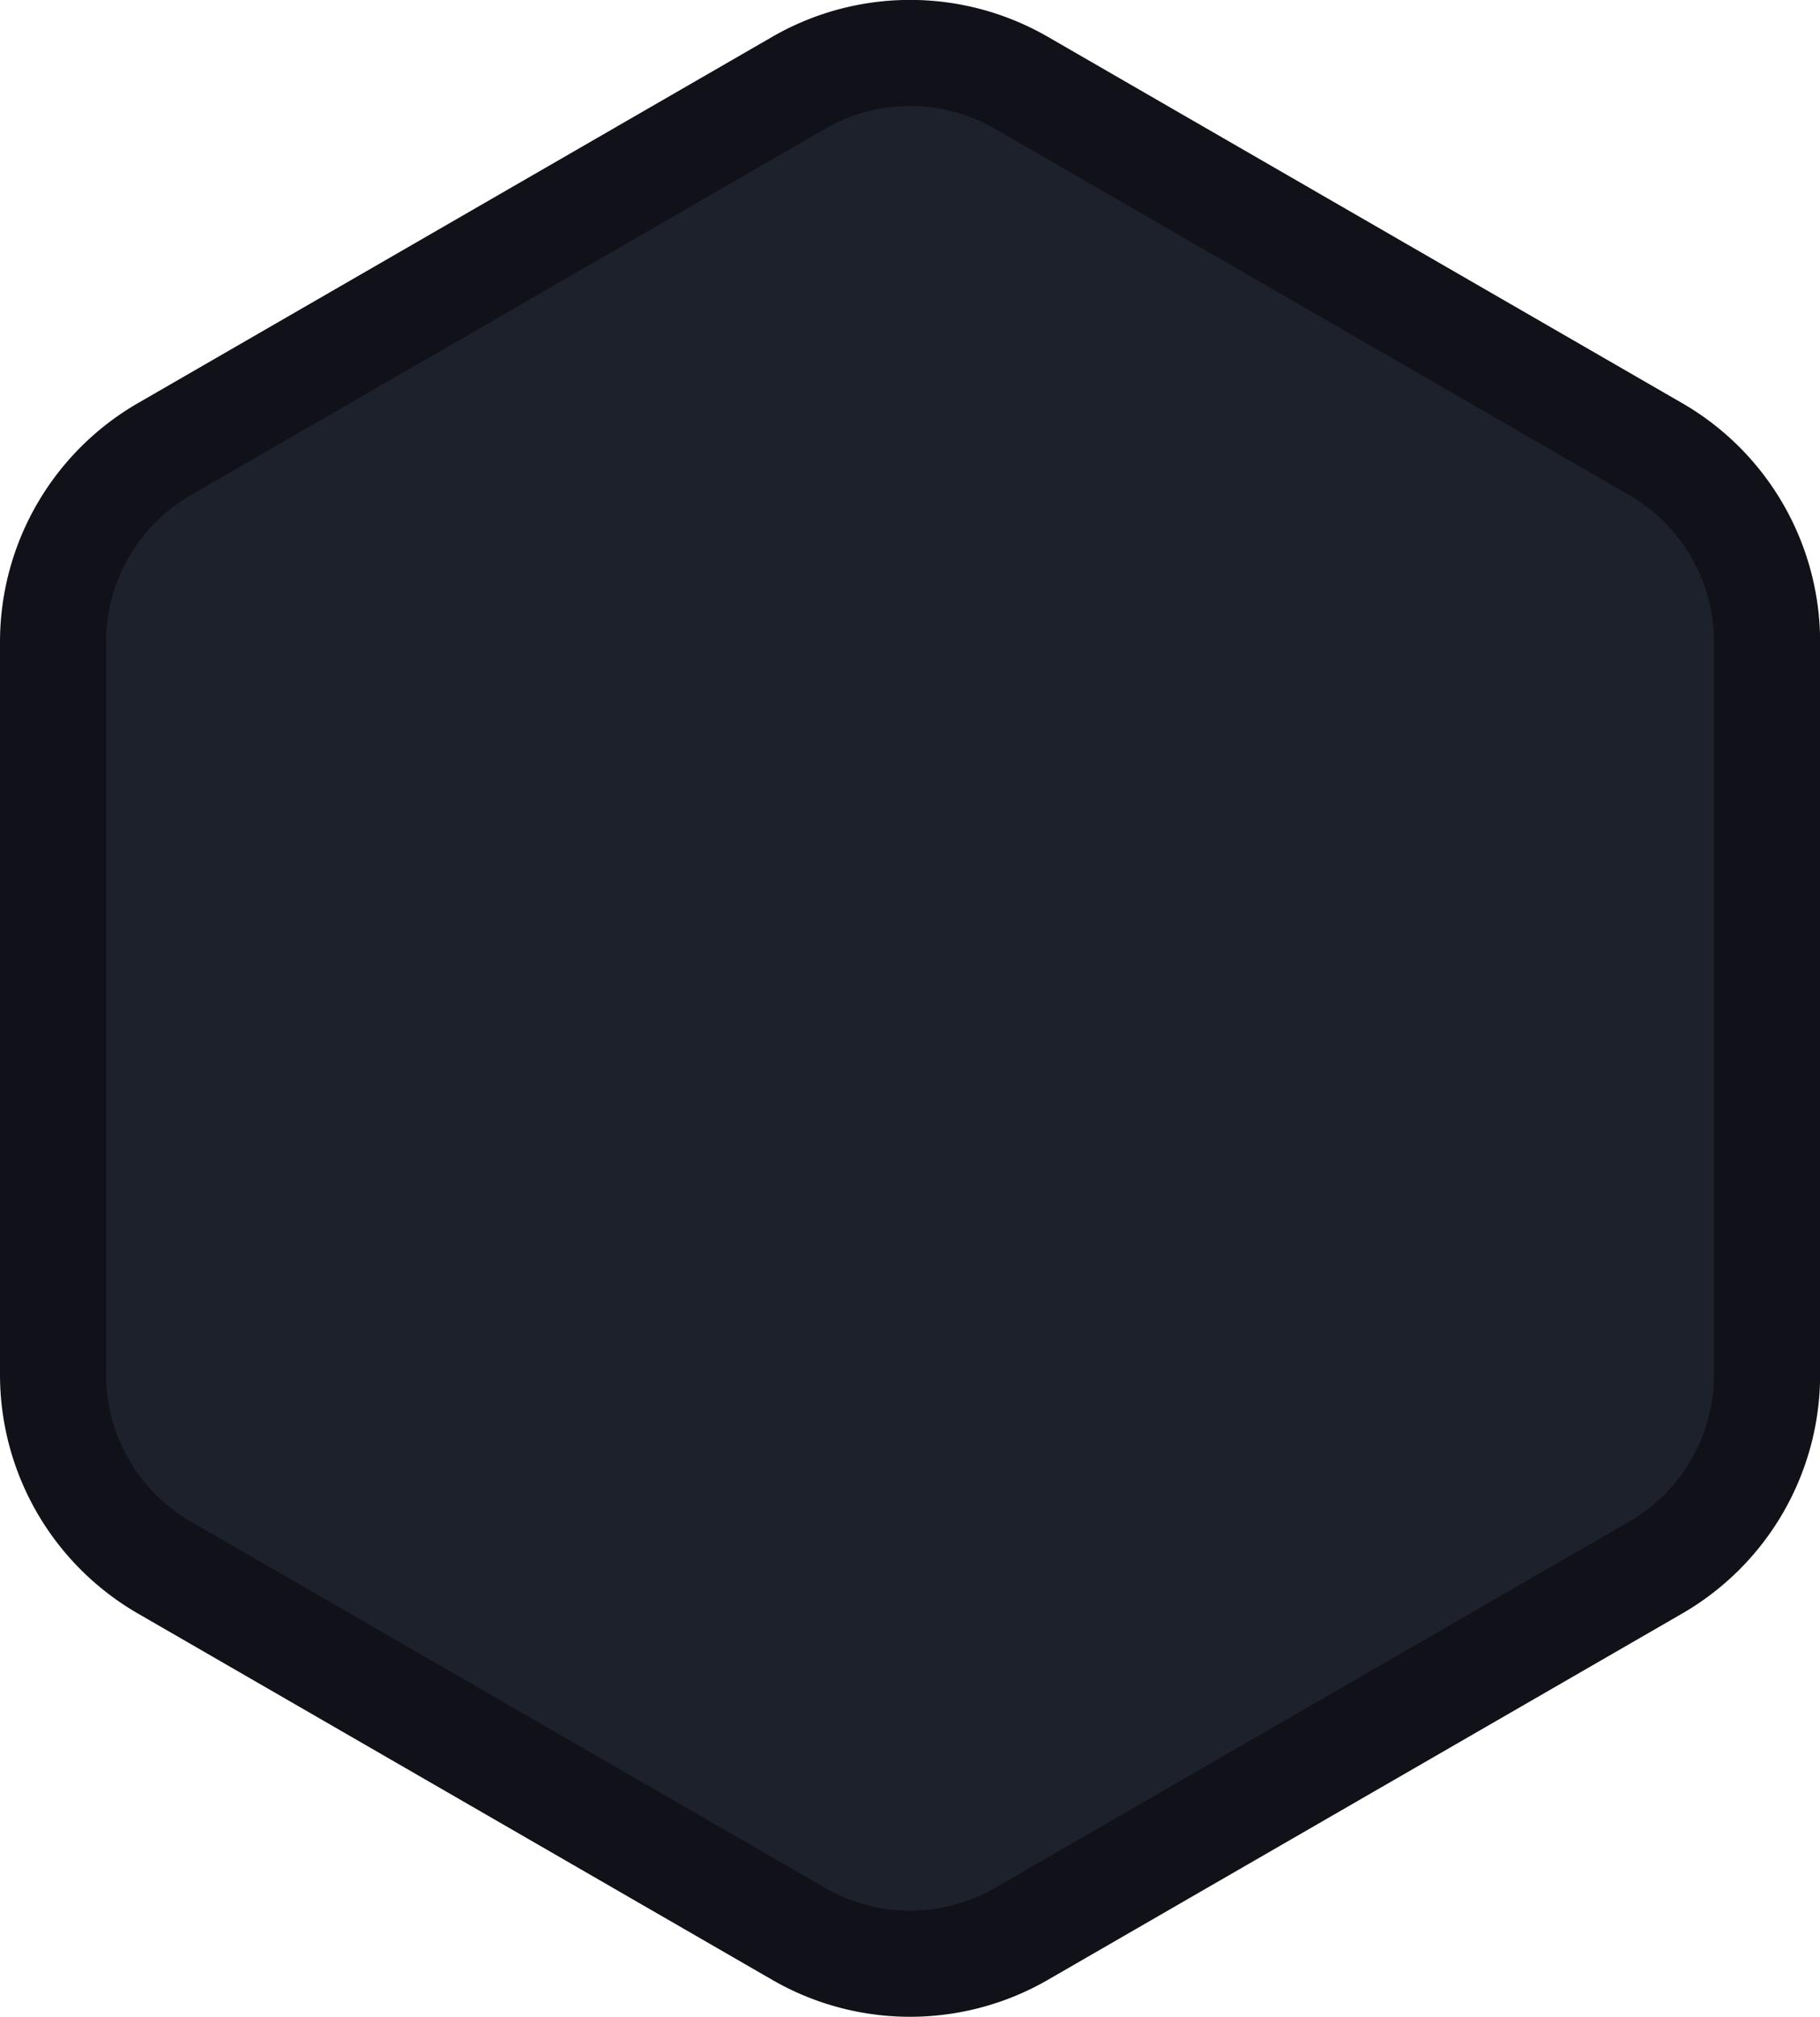
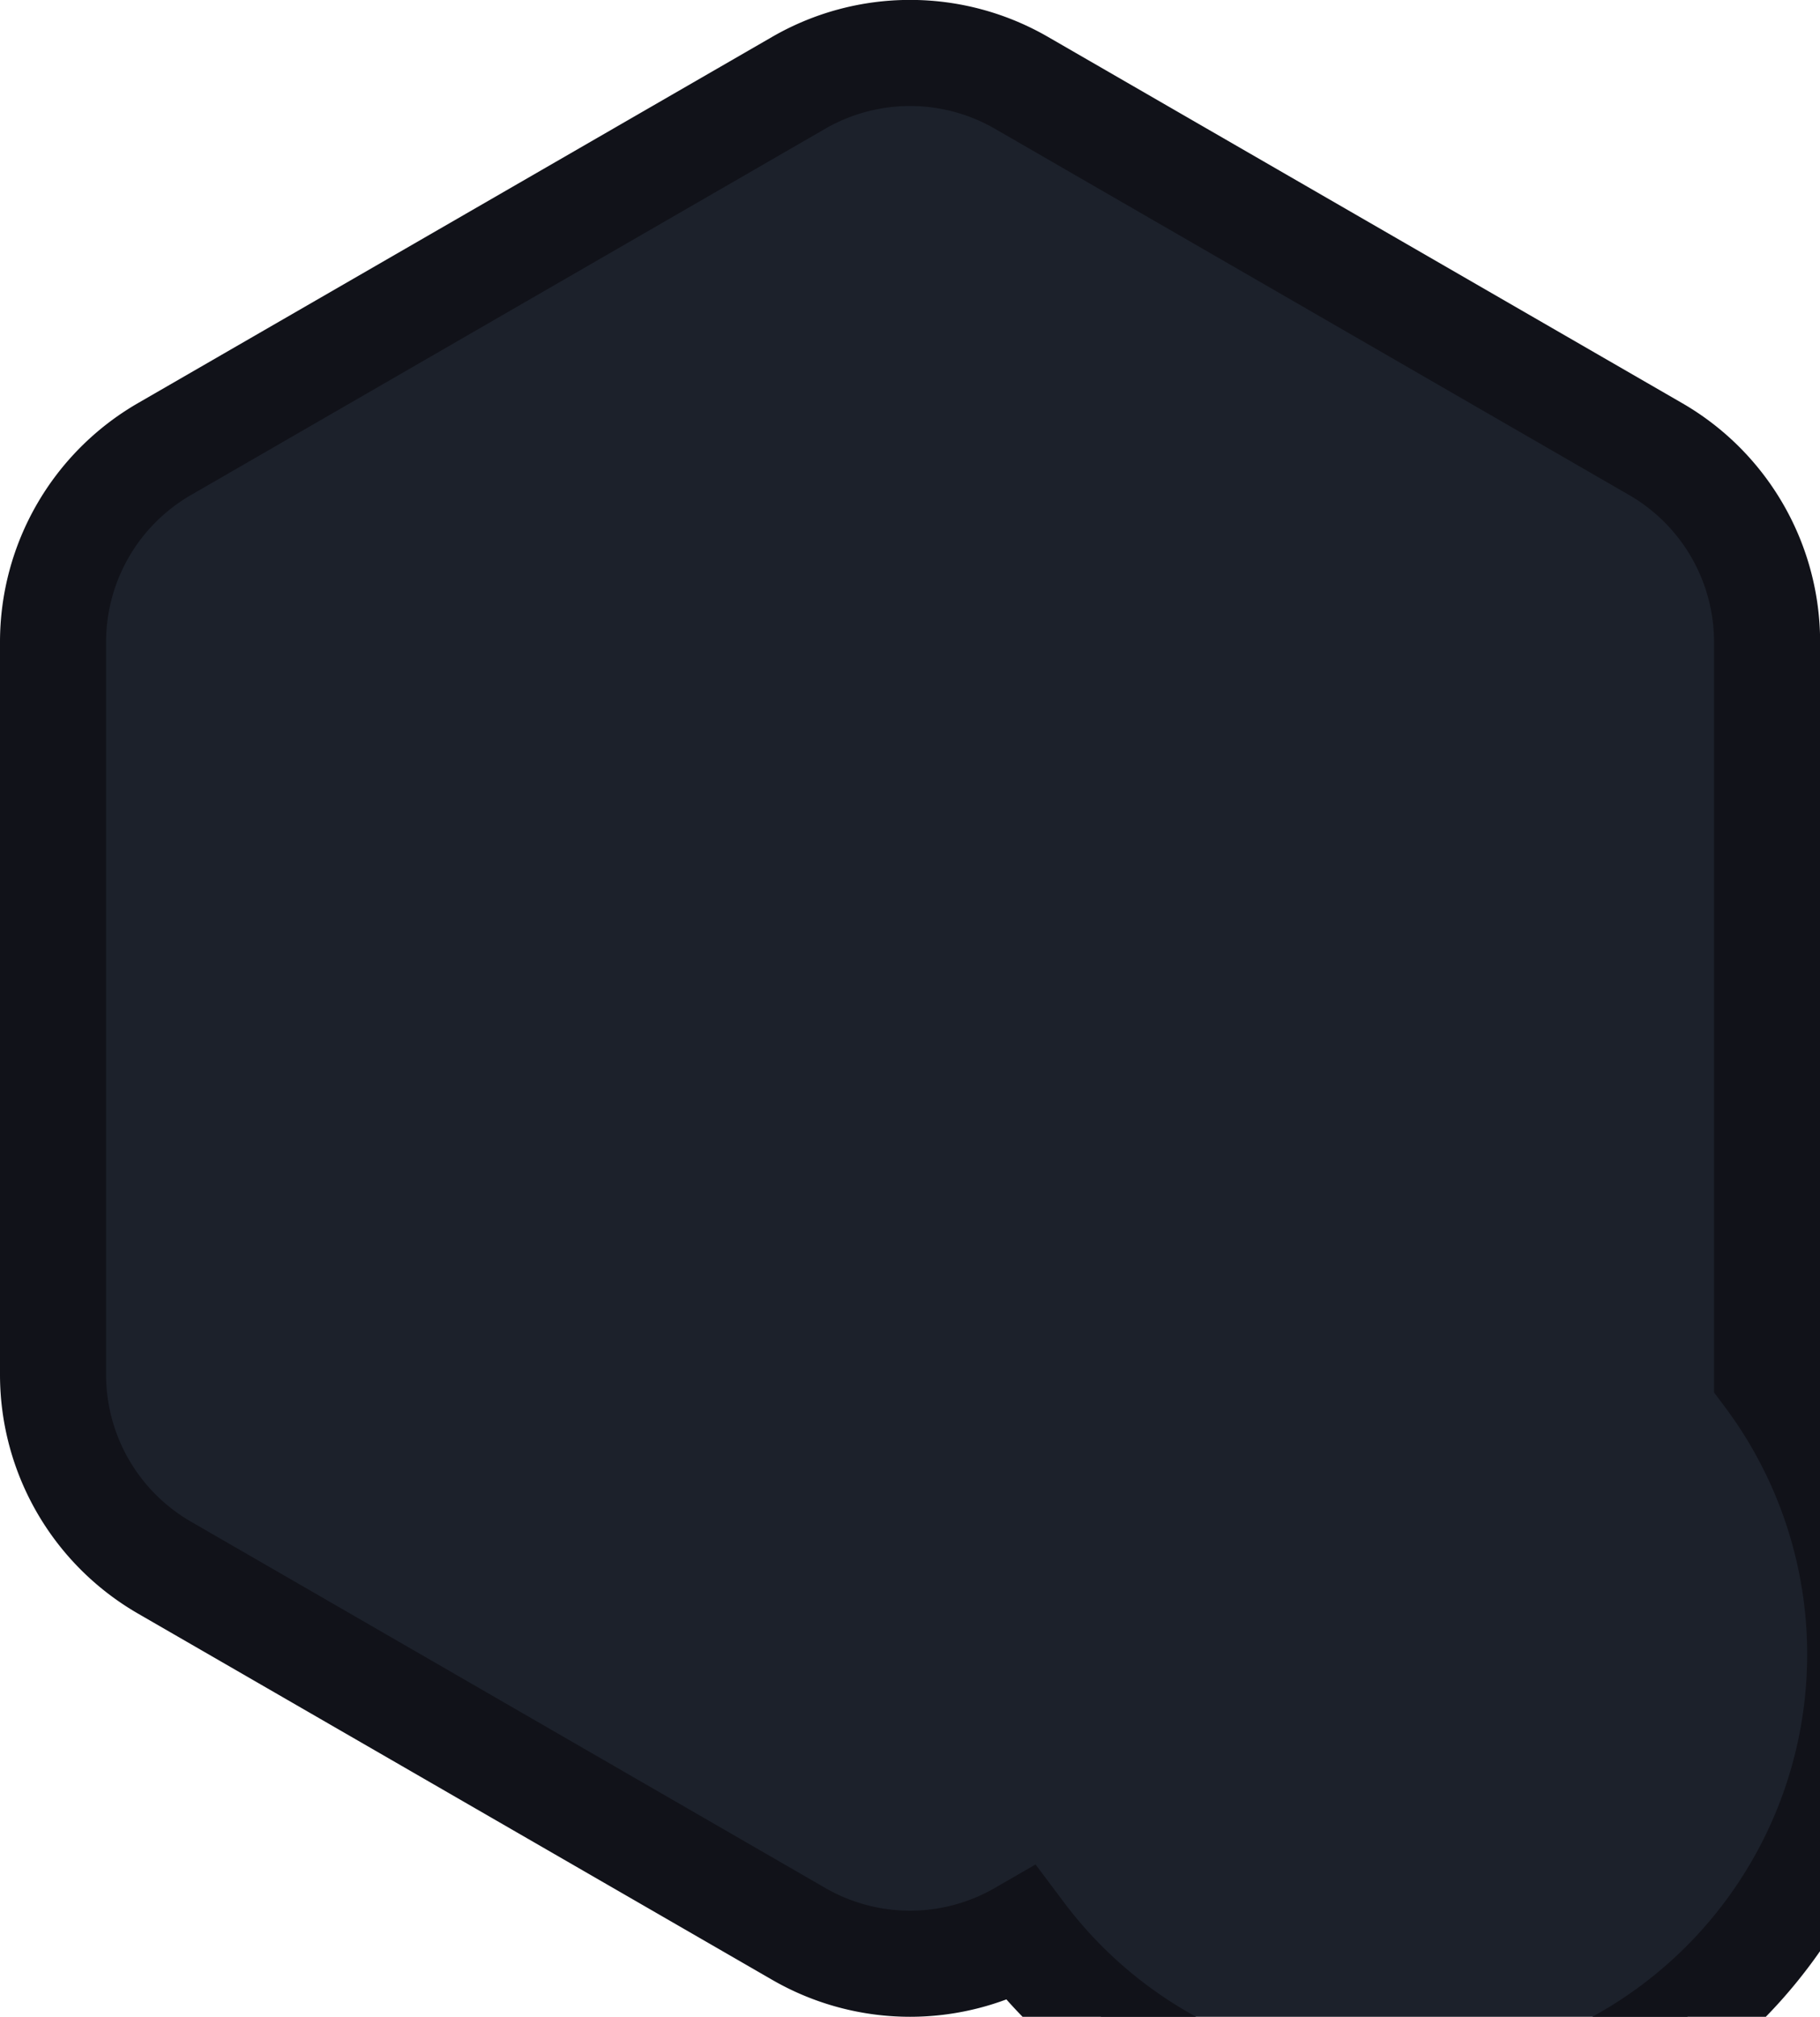
<svg xmlns="http://www.w3.org/2000/svg" id="Layer_1" data-name="Layer 1" viewBox="0 0 154.41 171.07">
  <defs>
    <style>
      .cls-1 {
      fill: #1C212B;
      stroke: #111219;
      stroke-miterlimit: 10;
      stroke-width: 9px;
      }
    </style>
  </defs>
-   <path class="cls-1" d="M172.71,131.08V68.92a18.9,18.9,0,0,0-9.44-16.35L109.44,21.49a18.89,18.89,0,0,0-18.88,0L36.73,52.57a18.9,18.9,0,0,0-9.44,16.35v62.16a18.9,18.9,0,0,0,9.44,16.35l53.83,31.08a18.89,18.89,0,0,0,18.88,0l53.83-31.08A18.9,18.9,0,0,0,172.71,131.08Z" transform="translate(-22.79 -14.47)" />
+   <path class="cls-1" d="M172.71,131.08V68.92a18.9,18.9,0,0,0-9.44-16.35L109.44,21.49a18.89,18.89,0,0,0-18.88,0L36.73,52.57a18.9,18.9,0,0,0-9.44,16.35v62.16a18.9,18.9,0,0,0,9.44,16.35l53.83,31.08a18.89,18.89,0,0,0,18.88,0A18.9,18.9,0,0,0,172.71,131.08Z" transform="translate(-22.79 -14.47)" />
</svg>